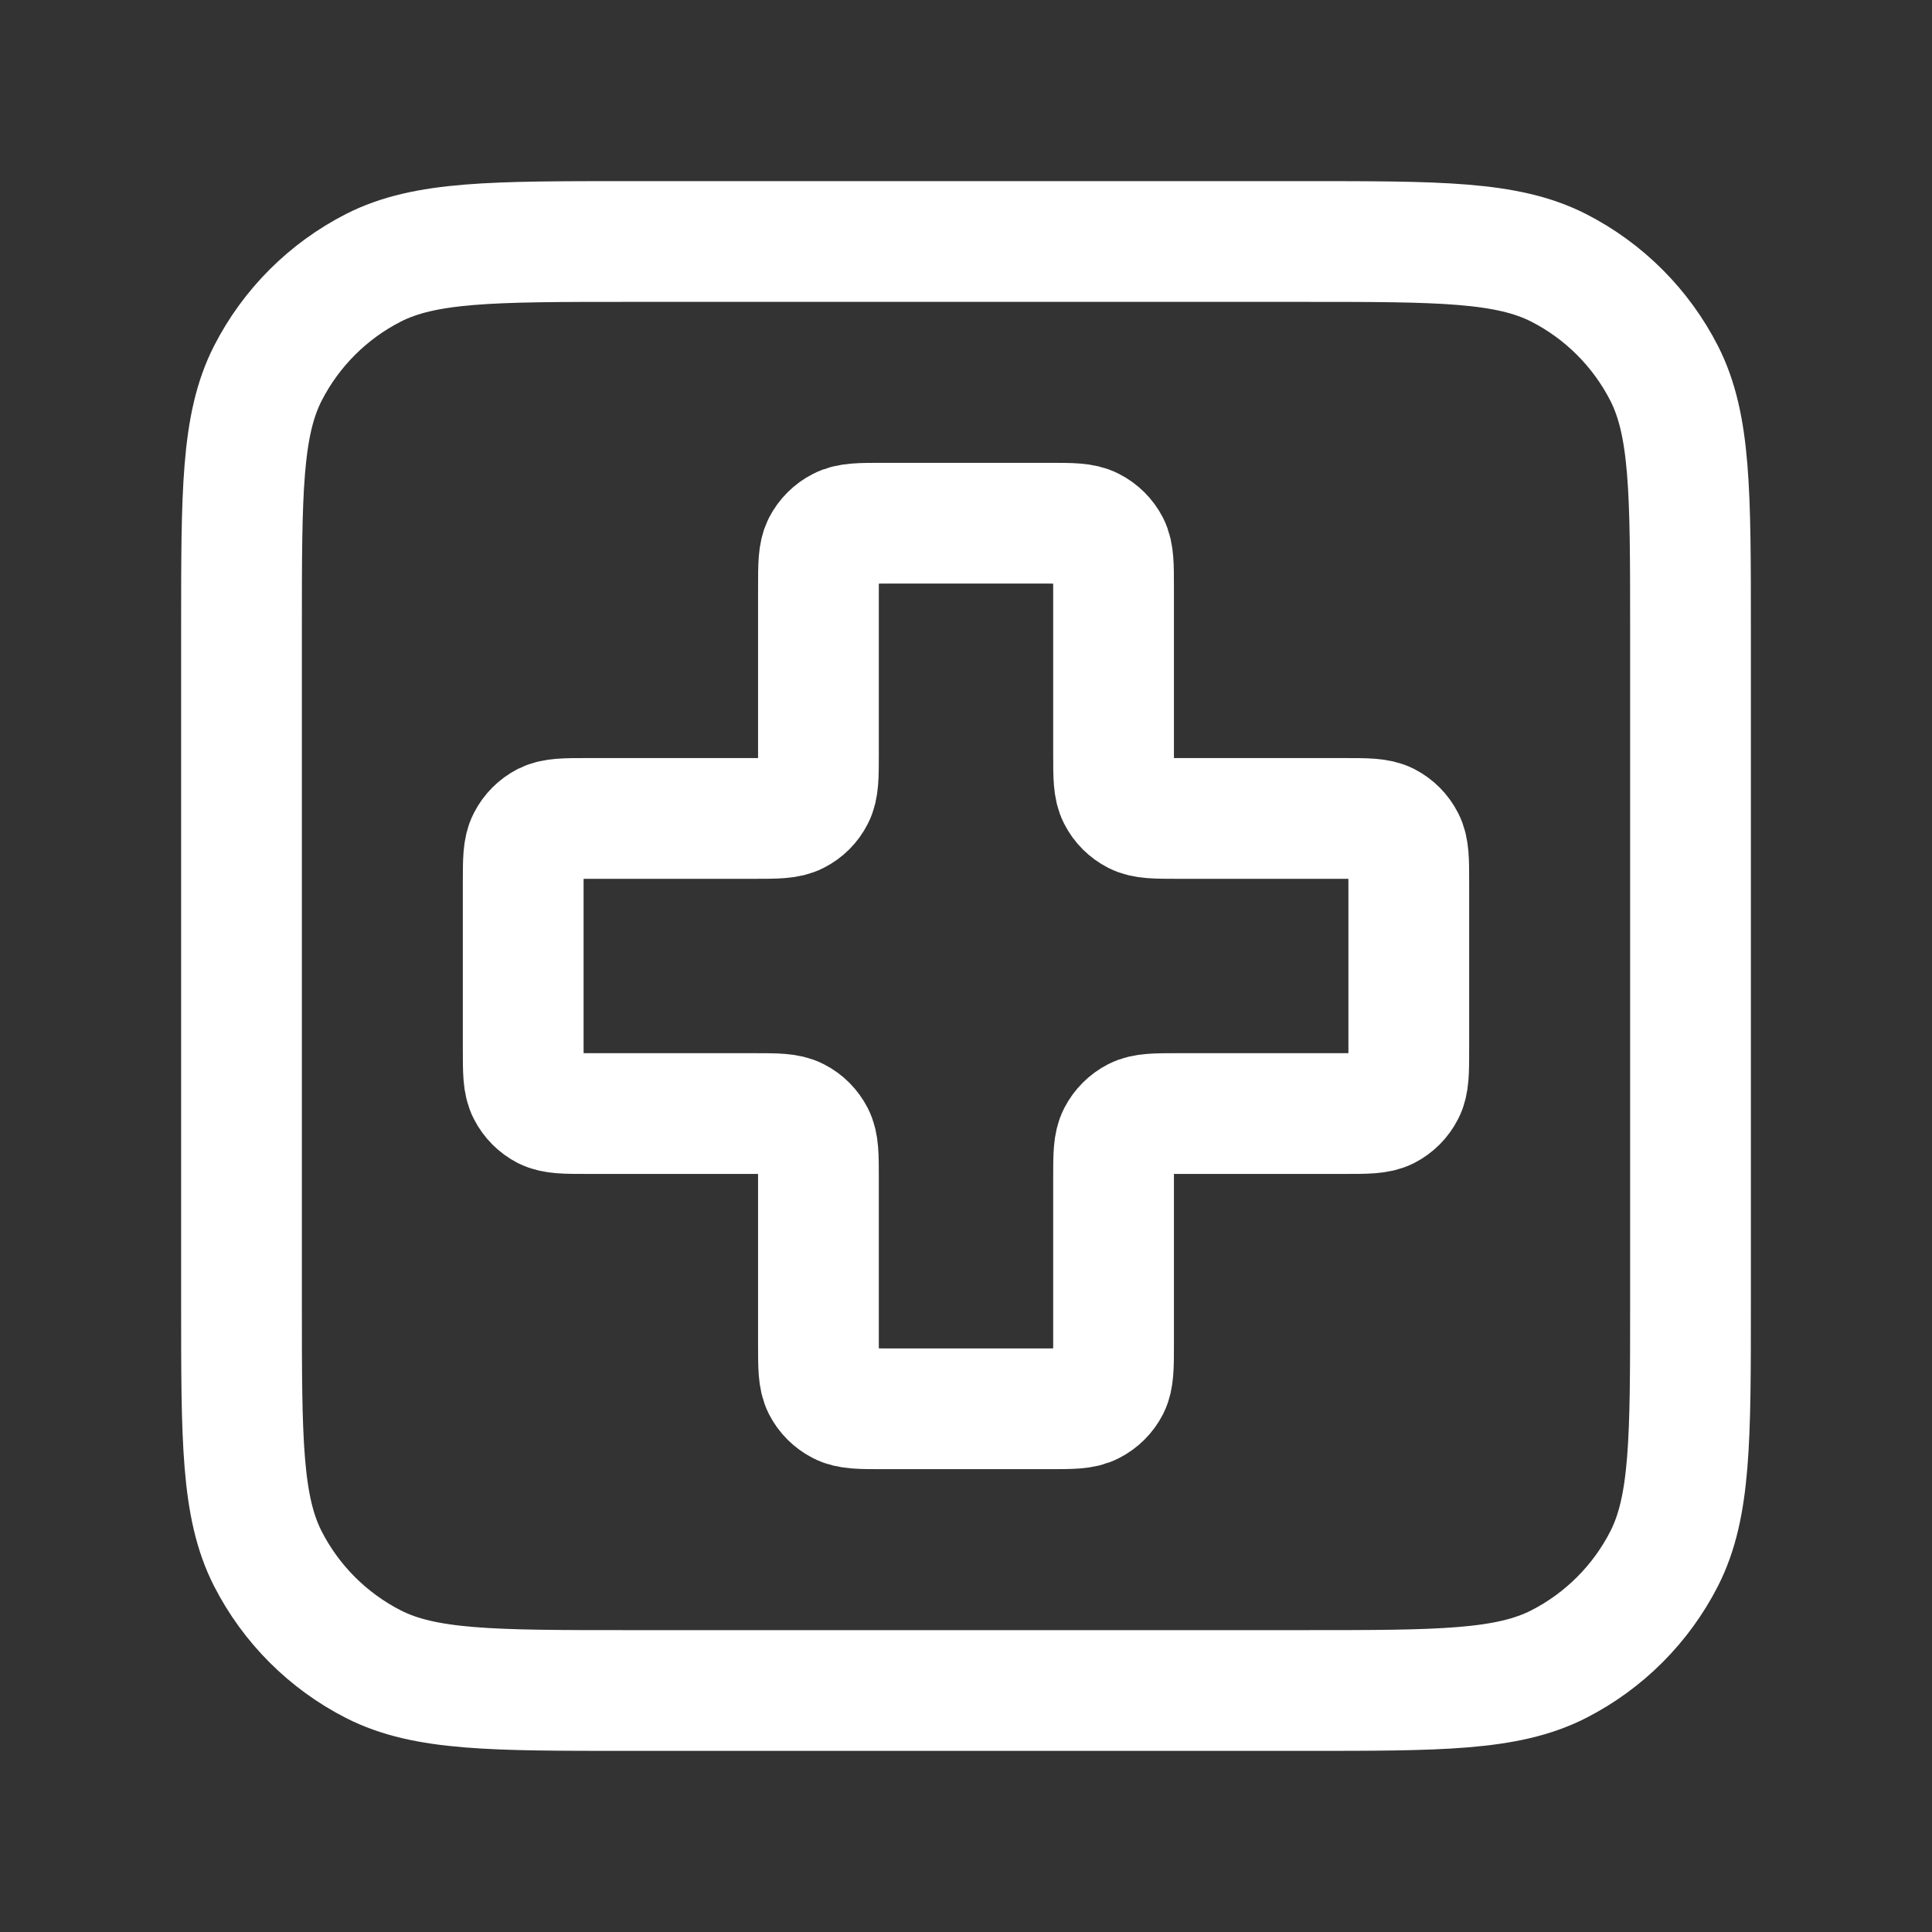
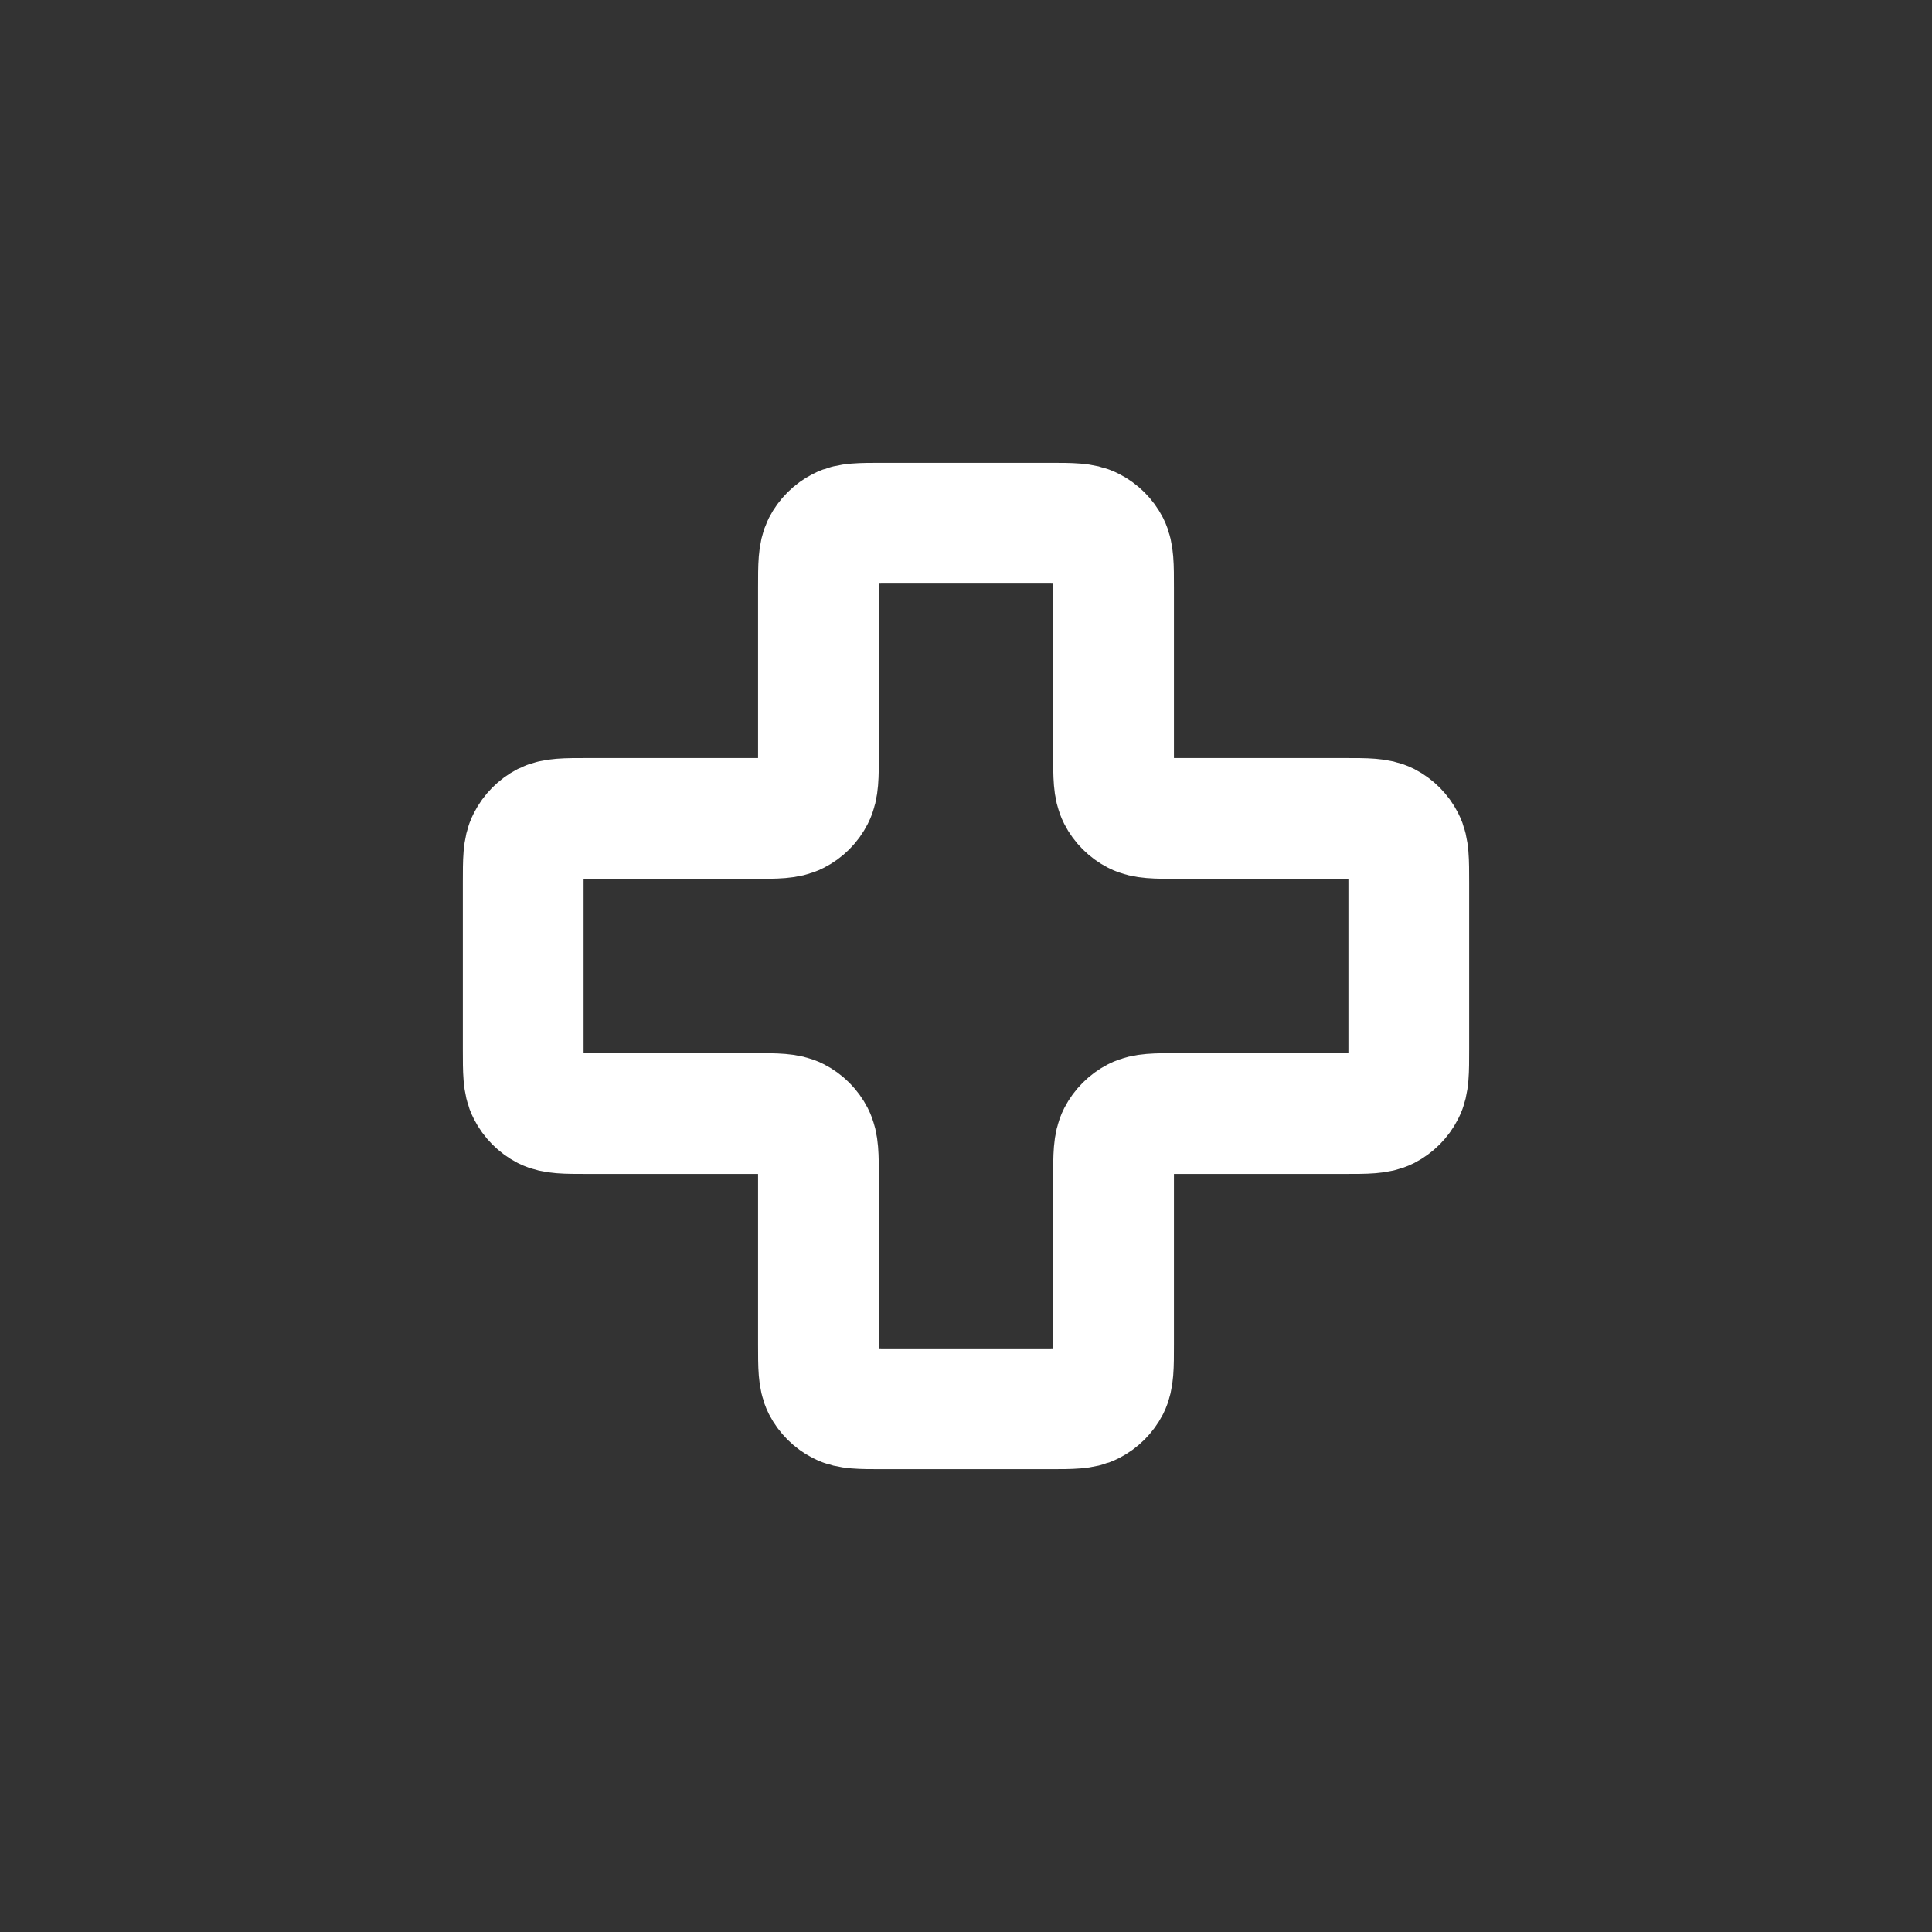
<svg xmlns="http://www.w3.org/2000/svg" width="16" height="16" viewBox="0 0 16 16" fill="none">
  <rect x="0" y="0" width="16" height="16" fill="#333333" stroke="none" />
-   <path d="M2 5.2C2 4.08 2 3.52 2.218 3.092C2.41 2.716 2.716 2.41 3.092 2.218C3.52 2 4.08 2 5.2 2H10.8C11.92 2 12.48 2 12.908 2.218C13.284 2.41 13.59 2.716 13.782 3.092C14 3.52 14 4.08 14 5.2V10.8C14 11.92 14 12.48 13.782 12.908C13.59 13.284 13.284 13.59 12.908 13.782C12.48 14 11.92 14 10.8 14H5.2C4.08 14 3.52 14 3.092 13.782C2.716 13.59 2.41 13.284 2.218 12.908C2 12.48 2 11.92 2 10.8V5.2Z" stroke="white" stroke-linecap="round" stroke-linejoin="round" />
  <path d="M9.222 4.867C9.222 4.68 9.222 4.587 9.186 4.515C9.154 4.453 9.103 4.402 9.04 4.37C8.969 4.333 8.876 4.333 8.689 4.333H7.311C7.124 4.333 7.031 4.333 6.96 4.37C6.897 4.402 6.846 4.453 6.814 4.515C6.778 4.587 6.778 4.68 6.778 4.867V6.244C6.778 6.431 6.778 6.524 6.741 6.596C6.709 6.659 6.659 6.709 6.596 6.741C6.524 6.778 6.431 6.778 6.244 6.778H4.867C4.68 6.778 4.587 6.778 4.515 6.814C4.453 6.846 4.402 6.897 4.37 6.96C4.333 7.031 4.333 7.124 4.333 7.311V8.689C4.333 8.876 4.333 8.969 4.37 9.04C4.402 9.103 4.453 9.154 4.515 9.186C4.587 9.222 4.68 9.222 4.867 9.222H6.244C6.431 9.222 6.524 9.222 6.596 9.259C6.659 9.291 6.709 9.342 6.741 9.404C6.778 9.476 6.778 9.569 6.778 9.756V11.133C6.778 11.32 6.778 11.413 6.814 11.485C6.846 11.547 6.897 11.598 6.96 11.63C7.031 11.667 7.124 11.667 7.311 11.667H8.689C8.876 11.667 8.969 11.667 9.04 11.63C9.103 11.598 9.154 11.547 9.186 11.485C9.222 11.413 9.222 11.32 9.222 11.133V9.756C9.222 9.569 9.222 9.476 9.259 9.404C9.291 9.342 9.342 9.291 9.404 9.259C9.476 9.222 9.569 9.222 9.756 9.222H11.133C11.32 9.222 11.413 9.222 11.485 9.186C11.547 9.154 11.598 9.103 11.63 9.04C11.667 8.969 11.667 8.876 11.667 8.689V7.311C11.667 7.124 11.667 7.031 11.63 6.96C11.598 6.897 11.547 6.846 11.485 6.814C11.413 6.778 11.32 6.778 11.133 6.778H9.756C9.569 6.778 9.476 6.778 9.404 6.741C9.342 6.709 9.291 6.659 9.259 6.596C9.222 6.524 9.222 6.431 9.222 6.244V4.867Z" stroke="white" stroke-linecap="round" stroke-linejoin="round" />
</svg>